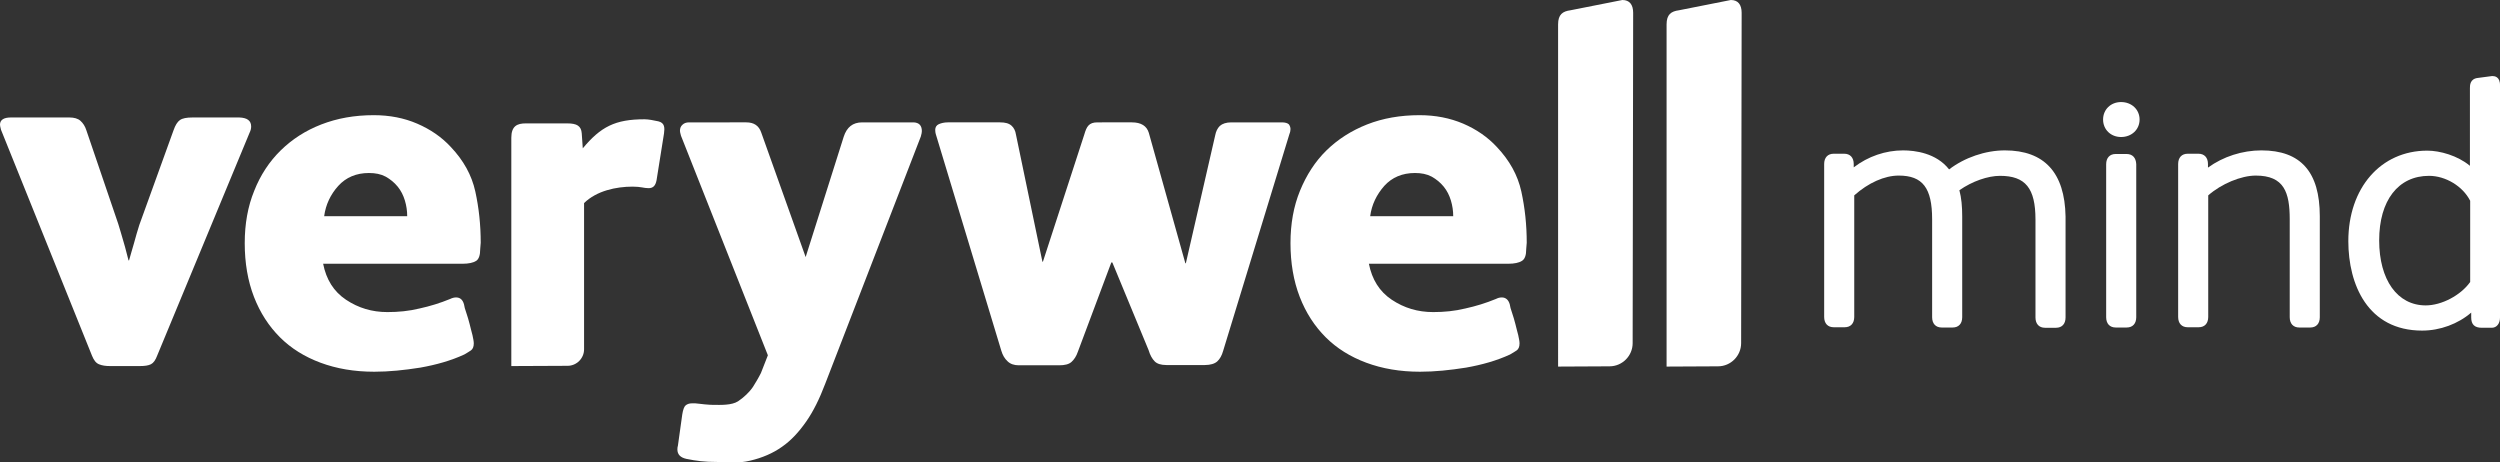
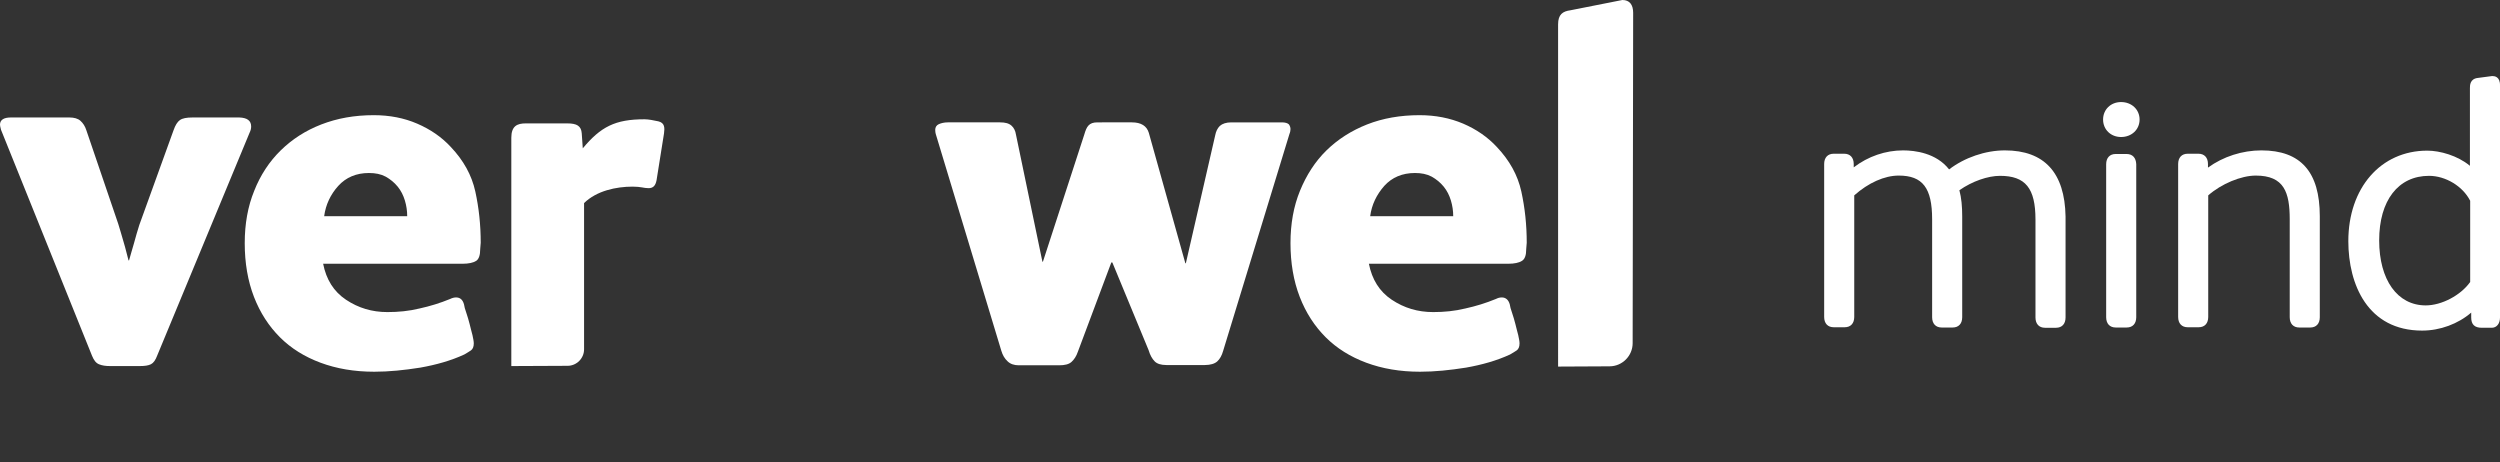
<svg xmlns="http://www.w3.org/2000/svg" version="1.0" id="Layer_1" x="0px" y="0px" style="enable-background:new 0 0 1249.9 908.8;" xml:space="preserve" viewBox="138.7 364.4 972.5 179.86">
  <rect x="138.7" y="364.4" width="972.5" height="179.86" fill="#333333" stroke="none" />
  <style type="text/css">
    .st0 {
      fill: #fff;
    }

    .st1 {
      fill: #fff;
    }
  </style>
  <g>
    <g>
      <path class="st0" d="M236.4,413.6c0,0.8-0.2,1.6-0.6,2.4l-35.9,86.6c-0.7,1.9-1.5,3-2.5,3.5s-2.4,0.7-4.3,0.7h-11.6    c-1.7,0-3.1-0.2-4.3-0.7c-1.2-0.5-2-1.6-2.7-3.3l-35.4-87.9c-0.3-1.1-0.4-1.7-0.4-2c0-1.8,1.4-2.8,4.2-2.8h22.8    c1.8,0,3.3,0.4,4.3,1.3c1,0.9,1.8,2.1,2.3,3.7l12.4,36.4c0.7,2.1,1.3,4.5,2.1,7.1s1.3,5,1.9,7.1h0.2c0.5-1.9,1.2-4.1,1.9-6.6    c0.7-2.6,1.4-5,2.1-7.2l13.3-36.8c0.7-2,1.5-3.3,2.5-4c1-0.7,2.6-1,4.9-1h18.2C234.8,410.2,236.4,411.3,236.4,413.6z" />
      <path class="st0" d="M325.5,461.3c0,2.3-0.5,3.9-1.6,4.6c-1.1,0.7-2.9,1.1-5.3,1.1h-54.2c1.2,6.1,4.1,10.8,8.9,14    c4.8,3.2,10.1,4.8,16.1,4.8c4.3,0,8.4-0.4,12.5-1.4c4.1-0.9,8-2.1,11.9-3.7c0.8-0.4,1.6-0.6,2.3-0.6c1.6,0,2.6,0.9,3.1,2.7    c0.1,0.8,0.4,1.9,0.9,3.3c0.5,1.4,0.9,2.9,1.3,4.4c0.4,1.5,0.7,2.9,1.1,4.3c0.3,1.4,0.5,2.4,0.5,3.2c0,1.3-0.4,2.2-1.1,2.7    s-1.6,1-2.6,1.6c-5.2,2.4-10.9,4-17.1,5.1c-6.3,1-12.2,1.6-17.9,1.6c-7.8,0-14.7-1.2-20.9-3.5c-6.2-2.3-11.5-5.6-15.8-9.9    s-7.7-9.5-10.1-15.7c-2.4-6.2-3.6-13.2-3.6-20.9c0-7.5,1.2-14.3,3.7-20.4c2.4-6.1,5.9-11.4,10.3-15.7c4.4-4.3,9.6-7.7,15.8-10.1    c6.2-2.4,12.9-3.6,20.4-3.6c6.2,0,11.8,1.1,16.9,3.3c5.1,2.2,9.5,5.2,13.1,9.1c4.9,5.2,8.1,10.9,9.5,17.3c1.4,6.4,2.1,13,2.1,19.9    L325.5,461.3L325.5,461.3z M297.1,448.5c0-2.1-0.3-4.1-0.9-6.1s-1.5-3.8-2.8-5.4c-1.3-1.6-2.9-2.9-4.7-3.9c-1.9-1-4-1.4-6.5-1.4    c-4.9,0-8.9,1.7-11.9,5c-3,3.3-4.9,7.3-5.5,11.8H297.1L297.1,448.5z" />
-       <path class="st0" d="M497.3,415.4c0,0.4-0.1,1.1-0.4,2.1l-37.2,96.2c-2.2,5.8-4.6,10.7-7.4,14.7s-5.8,7.3-9.4,9.8    c-3.5,2.5-7.7,4.3-12.4,5.4c-4.7,1.1-6.9,0.5-13.2,0.5c-2.2,0-4.2-0.1-6-0.3c-1.8-0.2-3.7-0.5-5.6-0.9c-2.3-0.5-3.5-1.7-3.5-3.7    c0-1,0.1-0.8,0.2-1.4l1.7-12.2c0.3-1.8,0.7-3,1.3-3.5c0.6-0.5,1.4-0.8,2.4-0.8h0.8h0.6c1.3,0.1,2.5,0.3,3.7,0.4s2.3,0.2,3.3,0.2    c2.9,0,7.1,0.2,9.6-1.4c2.1-1.4,4.4-3.5,5.8-5.6c1-1.6,2.1-3.4,3.1-5.4l2.7-6.9l-33.8-85.4c-0.3-1-0.4-1.7-0.4-1.9    c0-1,0.3-1.8,1-2.4c0.6-0.6,1.5-0.9,2.5-0.9H429c3,0,4.9,1.3,5.8,3.9l17.3,48.5l14.8-46.8c1.2-3.7,3.5-5.6,7.2-5.6h20    C496.2,412.1,497.3,413.2,497.3,415.4z" />
      <path class="st0" d="M774,369.4c0-3.2-1.4-5-4.2-5l-20.2,4c-3,0.4-4.8,1.6-4.8,5.5V507l20-0.1c5,0,9-4.1,9-9L774,369.4z" />
-       <path class="st0" d="M816.2,369.4c0-3.2-1.4-5-4.2-5l-20.2,4c-3,0.4-4.8,1.6-4.8,5.5V507l20-0.1c5,0,9-4.1,9-9L816.2,369.4z" />
      <path class="st0" d="M640.7,414.6c0,0.5-0.1,1.2-0.4,1.9l-25.8,84.4c-0.5,1.8-1.3,3.2-2.3,4.1c-1,0.9-2.7,1.4-4.8,1.4h-15    c-2.1,0-3.6-0.5-4.5-1.4c-1-1-1.8-2.4-2.4-4.4l-14.1-34.1H571l-13,34.7c-0.6,1.8-1.5,3.1-2.5,4s-2.6,1.3-4.8,1.3H535    c-1.8,0-3.3-0.5-4.4-1.6c-1.1-1-1.9-2.4-2.4-4.1l-25.5-84.3c-0.1-0.4-0.2-0.9-0.2-1.6c0-1,0.5-1.8,1.4-2.2s2.1-0.7,3.5-0.7h20.3    c2.1,0,3.5,0.4,4.5,1.3c0.9,0.8,1.5,2,1.7,3.4l10.3,49.5h0.2l16.1-49.5c0.9-3.1,1.8-4.7,5.1-4.7H579c3.6,0,5.8,1.4,6.6,4.1    l14.2,50.7h0.2l11.4-49.7c0.3-1.6,0.9-2.8,1.8-3.7c1-0.9,2.5-1.4,4.5-1.4h19.6c1.4,0,2.3,0.3,2.8,0.8    C640.5,413.4,640.7,414,640.7,414.6z" />
-       <path class="st0" d="M732.4,461.3c0,2.3-0.5,3.9-1.7,4.6c-1.1,0.7-2.9,1.1-5.3,1.1h-54.2c1.2,6.1,4.1,10.8,8.9,14    c4.8,3.2,10.1,4.8,16.1,4.8c4.3,0,8.4-0.4,12.5-1.4c4.1-0.9,8-2.1,11.9-3.7c0.8-0.4,1.5-0.6,2.3-0.6c1.5,0,2.6,0.9,3.1,2.7    c0.1,0.8,0.4,1.9,0.9,3.3c0.5,1.4,0.9,2.9,1.3,4.4c0.4,1.5,0.7,2.9,1.1,4.3c0.3,1.4,0.5,2.4,0.5,3.2c0,1.3-0.4,2.2-1.1,2.7    s-1.6,1-2.6,1.6c-5.2,2.4-10.9,4-17.1,5.1c-6.3,1-12.2,1.6-17.9,1.6c-7.8,0-14.7-1.2-20.9-3.5c-6.2-2.3-11.5-5.6-15.8-9.9    s-7.7-9.5-10.1-15.7c-2.4-6.2-3.6-13.2-3.6-20.9c0-7.5,1.2-14.3,3.7-20.4s5.9-11.4,10.3-15.7c4.4-4.3,9.7-7.7,15.8-10.1    c6.1-2.4,12.9-3.6,20.4-3.6c6.2,0,11.8,1.1,17,3.3c5.1,2.2,9.5,5.2,13.1,9.1c4.9,5.2,8.1,10.9,9.5,17.3c1.4,6.4,2.1,13,2.1,19.9    L732.4,461.3L732.4,461.3z M704,448.5c0-2.1-0.3-4.1-0.9-6.1c-0.6-2-1.5-3.8-2.8-5.4c-1.3-1.6-2.9-2.9-4.7-3.9    c-1.9-1-4-1.4-6.5-1.4c-4.9,0-8.9,1.7-11.9,5c-3,3.4-4.9,7.3-5.5,11.8H704L704,448.5z" />
+       <path class="st0" d="M732.4,461.3c0,2.3-0.5,3.9-1.7,4.6c-1.1,0.7-2.9,1.1-5.3,1.1h-54.2c1.2,6.1,4.1,10.8,8.9,14    c4.8,3.2,10.1,4.8,16.1,4.8c4.3,0,8.4-0.4,12.5-1.4c4.1-0.9,8-2.1,11.9-3.7c0.8-0.4,1.5-0.6,2.3-0.6c1.5,0,2.6,0.9,3.1,2.7    c0.1,0.8,0.4,1.9,0.9,3.3c0.5,1.4,0.9,2.9,1.3,4.4c0.4,1.5,0.7,2.9,1.1,4.3c0.3,1.4,0.5,2.4,0.5,3.2c0,1.3-0.4,2.2-1.1,2.7    s-1.6,1-2.6,1.6c-5.2,2.4-10.9,4-17.1,5.1c-6.3,1-12.2,1.6-17.9,1.6c-7.8,0-14.7-1.2-20.9-3.5c-6.2-2.3-11.5-5.6-15.8-9.9    s-7.7-9.5-10.1-15.7c-2.4-6.2-3.6-13.2-3.6-20.9c0-7.5,1.2-14.3,3.7-20.4s5.9-11.4,10.3-15.7c4.4-4.3,9.7-7.7,15.8-10.1    c6.1-2.4,12.9-3.6,20.4-3.6c6.2,0,11.8,1.1,17,3.3c5.1,2.2,9.5,5.2,13.1,9.1c4.9,5.2,8.1,10.9,9.5,17.3c1.4,6.4,2.1,13,2.1,19.9    L732.4,461.3L732.4,461.3z M704,448.5c0-2.1-0.3-4.1-0.9-6.1c-0.6-2-1.5-3.8-2.8-5.4c-1.3-1.6-2.9-2.9-4.7-3.9    c-1.9-1-4-1.4-6.5-1.4c-4.9,0-8.9,1.7-11.9,5c-3,3.4-4.9,7.3-5.5,11.8L704,448.5z" />
      <path class="st0" d="M394.8,411.6c-1.8-0.4-3.9-0.8-5.4-0.8c-11.4,0-17,2.9-24,11.3l-0.4-5.8c-0.2-2.9-1.9-3.9-5.6-3.9h-16.2    c-3.3,0-5.6,1-5.6,5.6v88.8l21.9-0.1c3.5,0,6.4-2.9,6.4-6.4v-56.9c4.9-4.8,12.5-6.4,18.9-6.4c3.3,0,4.3,0.6,6.2,0.6    c1.8,0,2.7-1,3.1-3.1l2.9-18.2C397.3,414.1,397.3,412.2,394.8,411.6z" />
    </g>
    <g>
      <path class="st1" d="M918.6,422.9c-7.6,0-15.7,2.8-21.7,7.4c-5-6.4-13.3-7.4-17.9-7.4c-6.8,0-13.6,2.3-19.2,6.6v-1.3    c0-2.5-1.4-4-3.7-4H852c-2.3,0-3.7,1.5-3.7,4v59.5c0,2.5,1.4,4,3.7,4h4.3c2.3,0,3.7-1.5,3.7-4v-47.3c5.5-4.9,11.8-7.7,17.3-7.7    c9.3,0,13,4.8,13,17v38.1c0,2.5,1.4,4,3.7,4h4.3c2.3,0,3.7-1.5,3.7-4v-39.2c0-3.9-0.3-7.2-1.1-10.2c5-3.5,11.1-5.6,15.8-5.6    c9.9,0,13.8,4.8,13.8,17v38.1c0,2.5,1.4,4,3.7,4h4.3c2.3,0,3.7-1.5,3.7-4v-39.3C941.9,431.6,934,422.9,918.6,422.9z" />
      <path class="st1" d="M963.8,404.1c-4,0-7,2.9-7,6.8c0,3.9,3,6.8,7,6.8c4.1,0,7.2-2.9,7.2-6.8C971,407,967.9,404.1,963.8,404.1z" />
      <path class="st1" d="M965.9,424.3h-4.2c-2.3,0-3.7,1.5-3.7,4v59.5c0,2.5,1.4,4,3.7,4h4.3c2.3,0,3.7-1.5,3.7-4v-59.5    C969.6,425.8,968.3,424.3,965.9,424.3z" />
      <path class="st1" d="M1018.4,422.9c-7.4,0-14.9,2.4-20.8,6.7v-1.4c0-2.5-1.4-4-3.7-4h-4.2c-2.3,0-3.7,1.5-3.7,4v59.5    c0,2.5,1.4,4,3.7,4h4.3c2.3,0,3.7-1.5,3.7-4v-47.3c5.1-4.5,12.8-7.7,18.5-7.7c11,0,13.2,6.5,13.2,17v38.1c0,2.5,1.4,4,3.7,4h4.3    c2.3,0,3.7-1.5,3.7-4v-39.3C1041.1,431.3,1033.7,422.9,1018.4,422.9z" />
      <path class="st1" d="M1108.4,394c-0.1,0-0.2,0-0.4,0l-5.3,0.7c-3.2,0.3-3.2,2.9-3.2,4v30.2c-4.8-4-11.7-5.9-16.6-5.9    c-18.1,0-30.7,14.5-30.7,35.2c0,16.8,7.5,34.8,28.7,34.8c7,0,14-2.6,19.1-7v1.9c0,2.7,1.3,4,4.1,4h3.9c1.9,0,3.2-1.6,3.2-4v-90.2    C1111.3,394.1,1108.9,394,1108.4,394z M1099.6,442.5v31.6c-3.7,5.2-11.1,9.1-17.3,9.1c-11,0-18.1-9.9-18.1-25.3    c0-15.5,7.4-25.1,19.4-25.1C1090,432.8,1096.7,436.8,1099.6,442.5z" />
    </g>
  </g>
</svg>